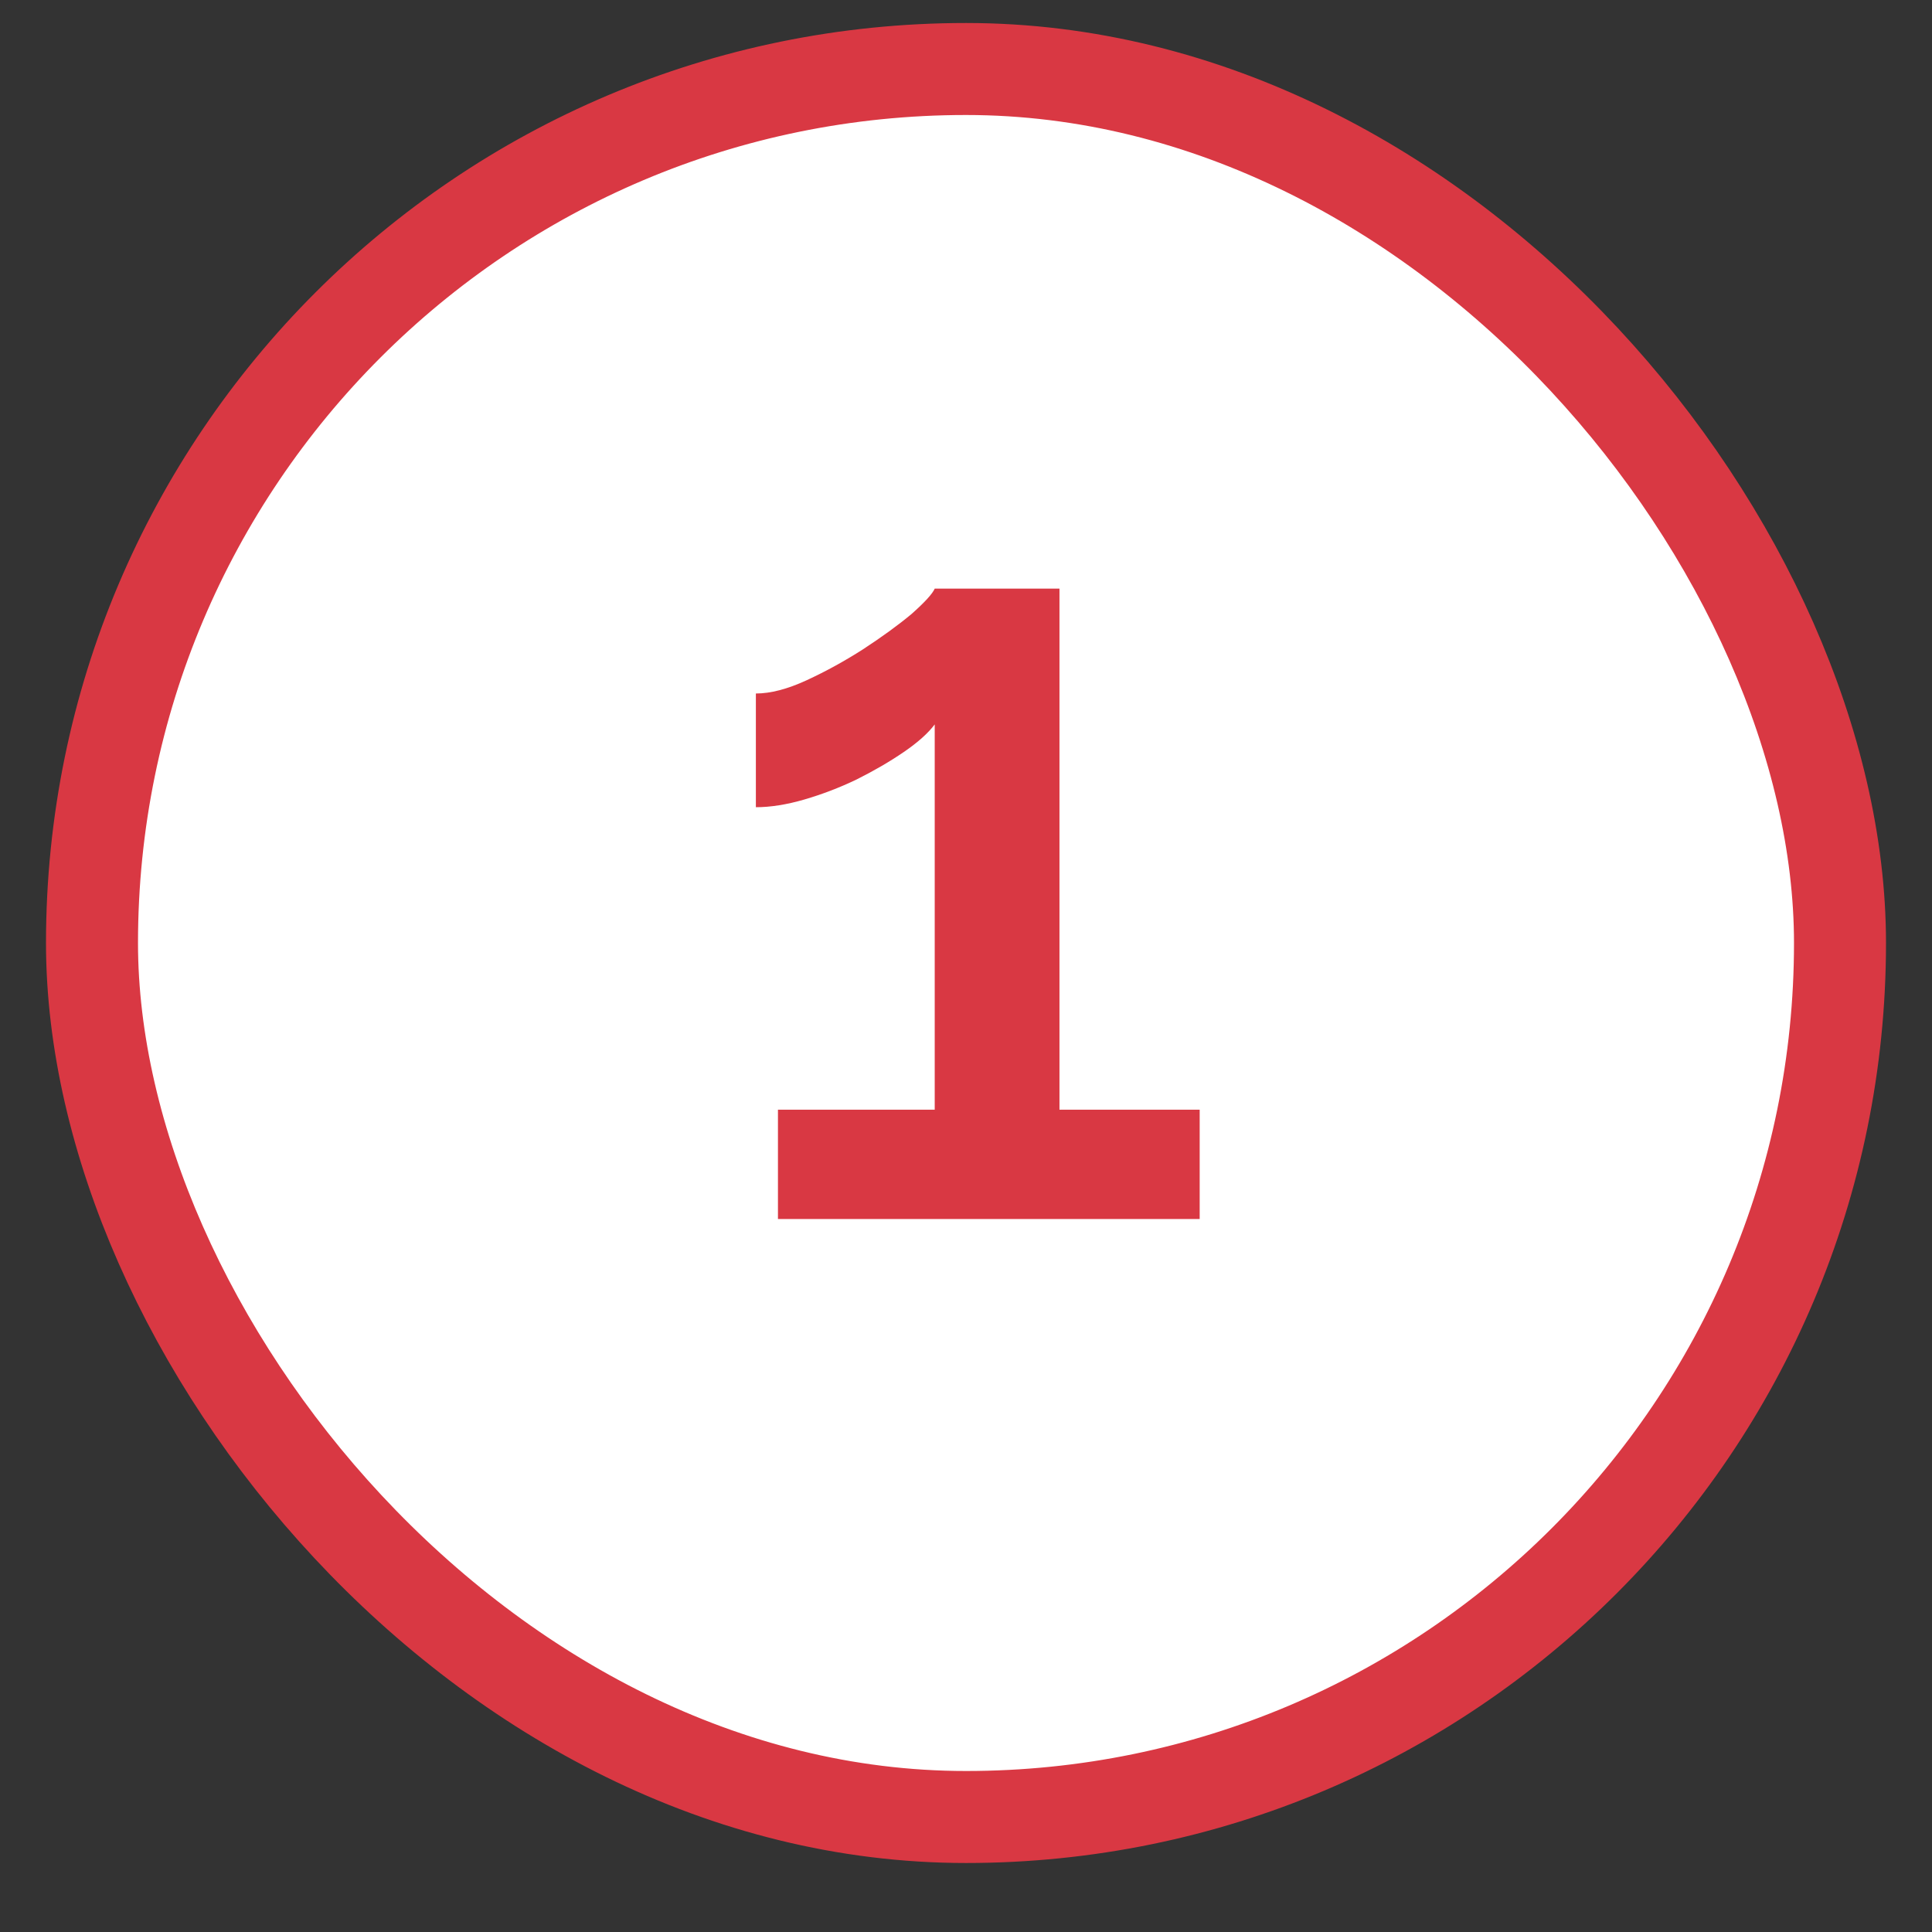
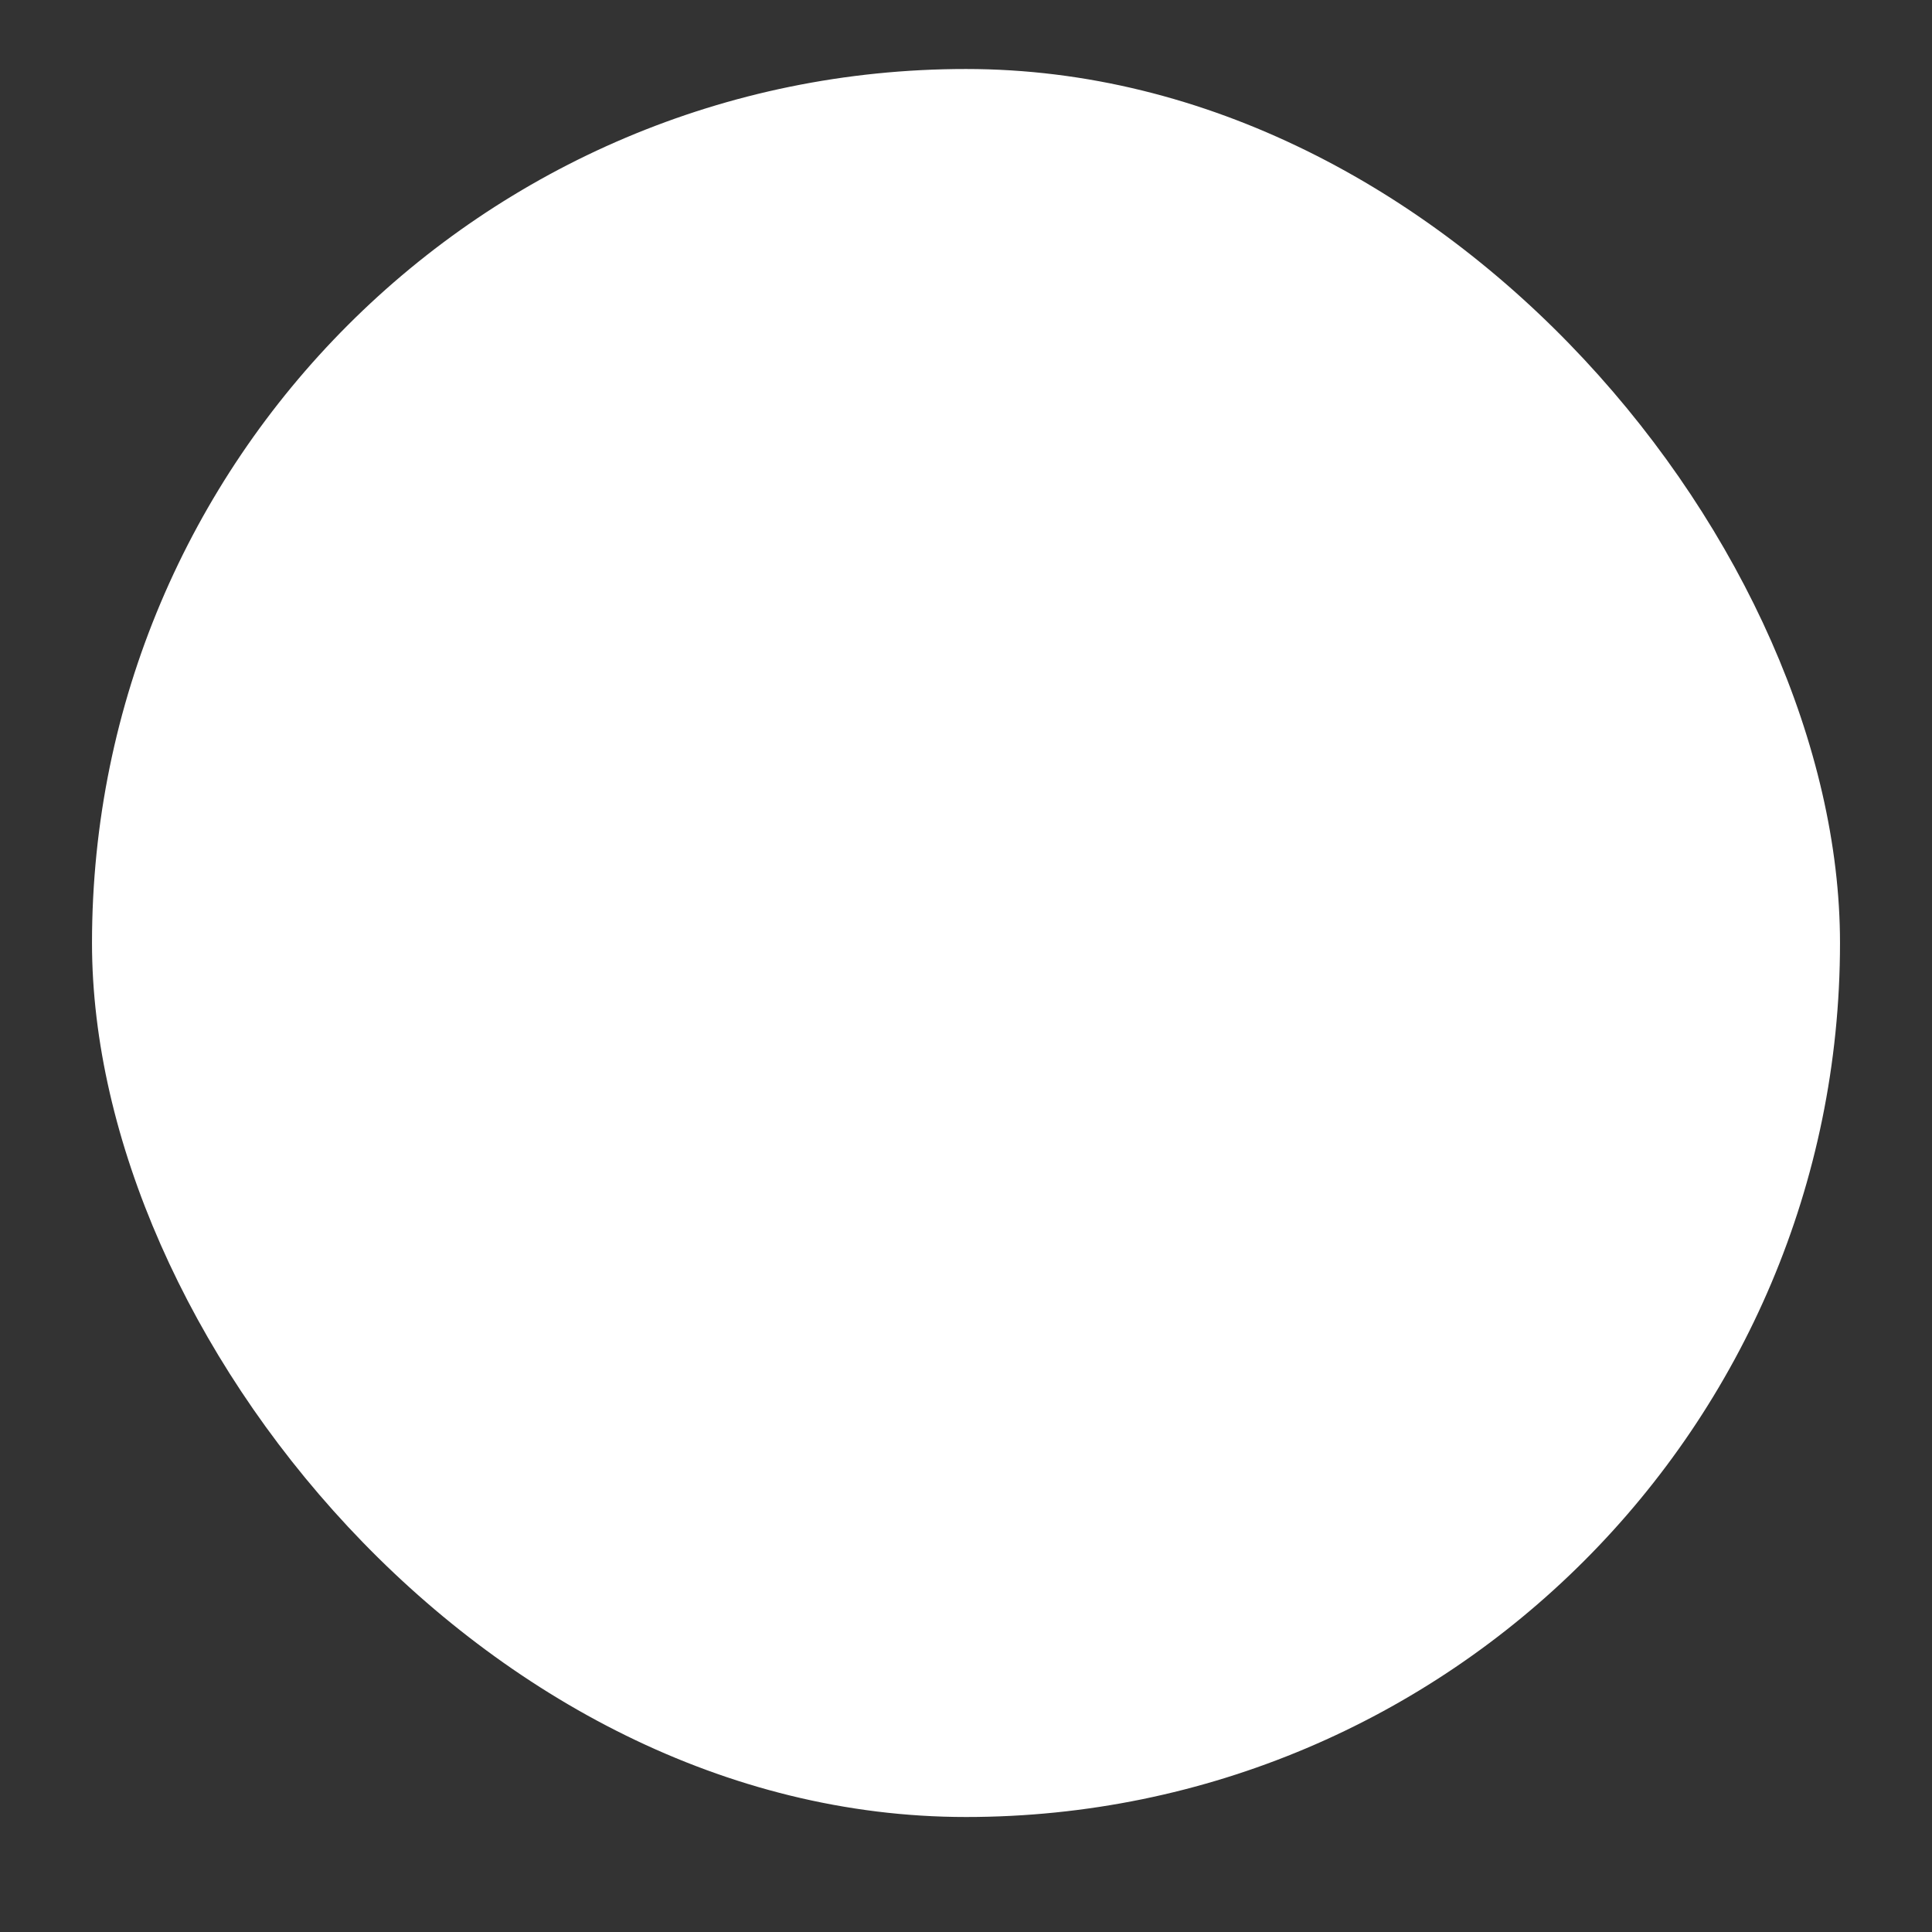
<svg xmlns="http://www.w3.org/2000/svg" width="21" height="21" viewBox="0 0 21 21" fill="none">
  <rect x="0" y="0" width="21" height="21" fill="#333333" stroke="none" />
  <rect x="1" y="0.75" width="19" height="19" rx="9.5" fill="white" />
-   <rect x="1" y="0.75" width="19" height="19" rx="9.5" stroke="#D93843" />
-   <path d="M13.04 12.062V13.25H8.456V12.062H10.16V7.874C10.088 7.97 9.976 8.07 9.824 8.174C9.672 8.278 9.5 8.378 9.308 8.474C9.124 8.562 8.936 8.634 8.744 8.69C8.552 8.746 8.376 8.774 8.216 8.774V7.538C8.376 7.538 8.56 7.49 8.768 7.394C8.976 7.298 9.18 7.186 9.38 7.058C9.588 6.922 9.764 6.794 9.908 6.674C10.052 6.546 10.136 6.454 10.16 6.398H11.516V12.062H13.04Z" fill="#D93843" />
</svg>